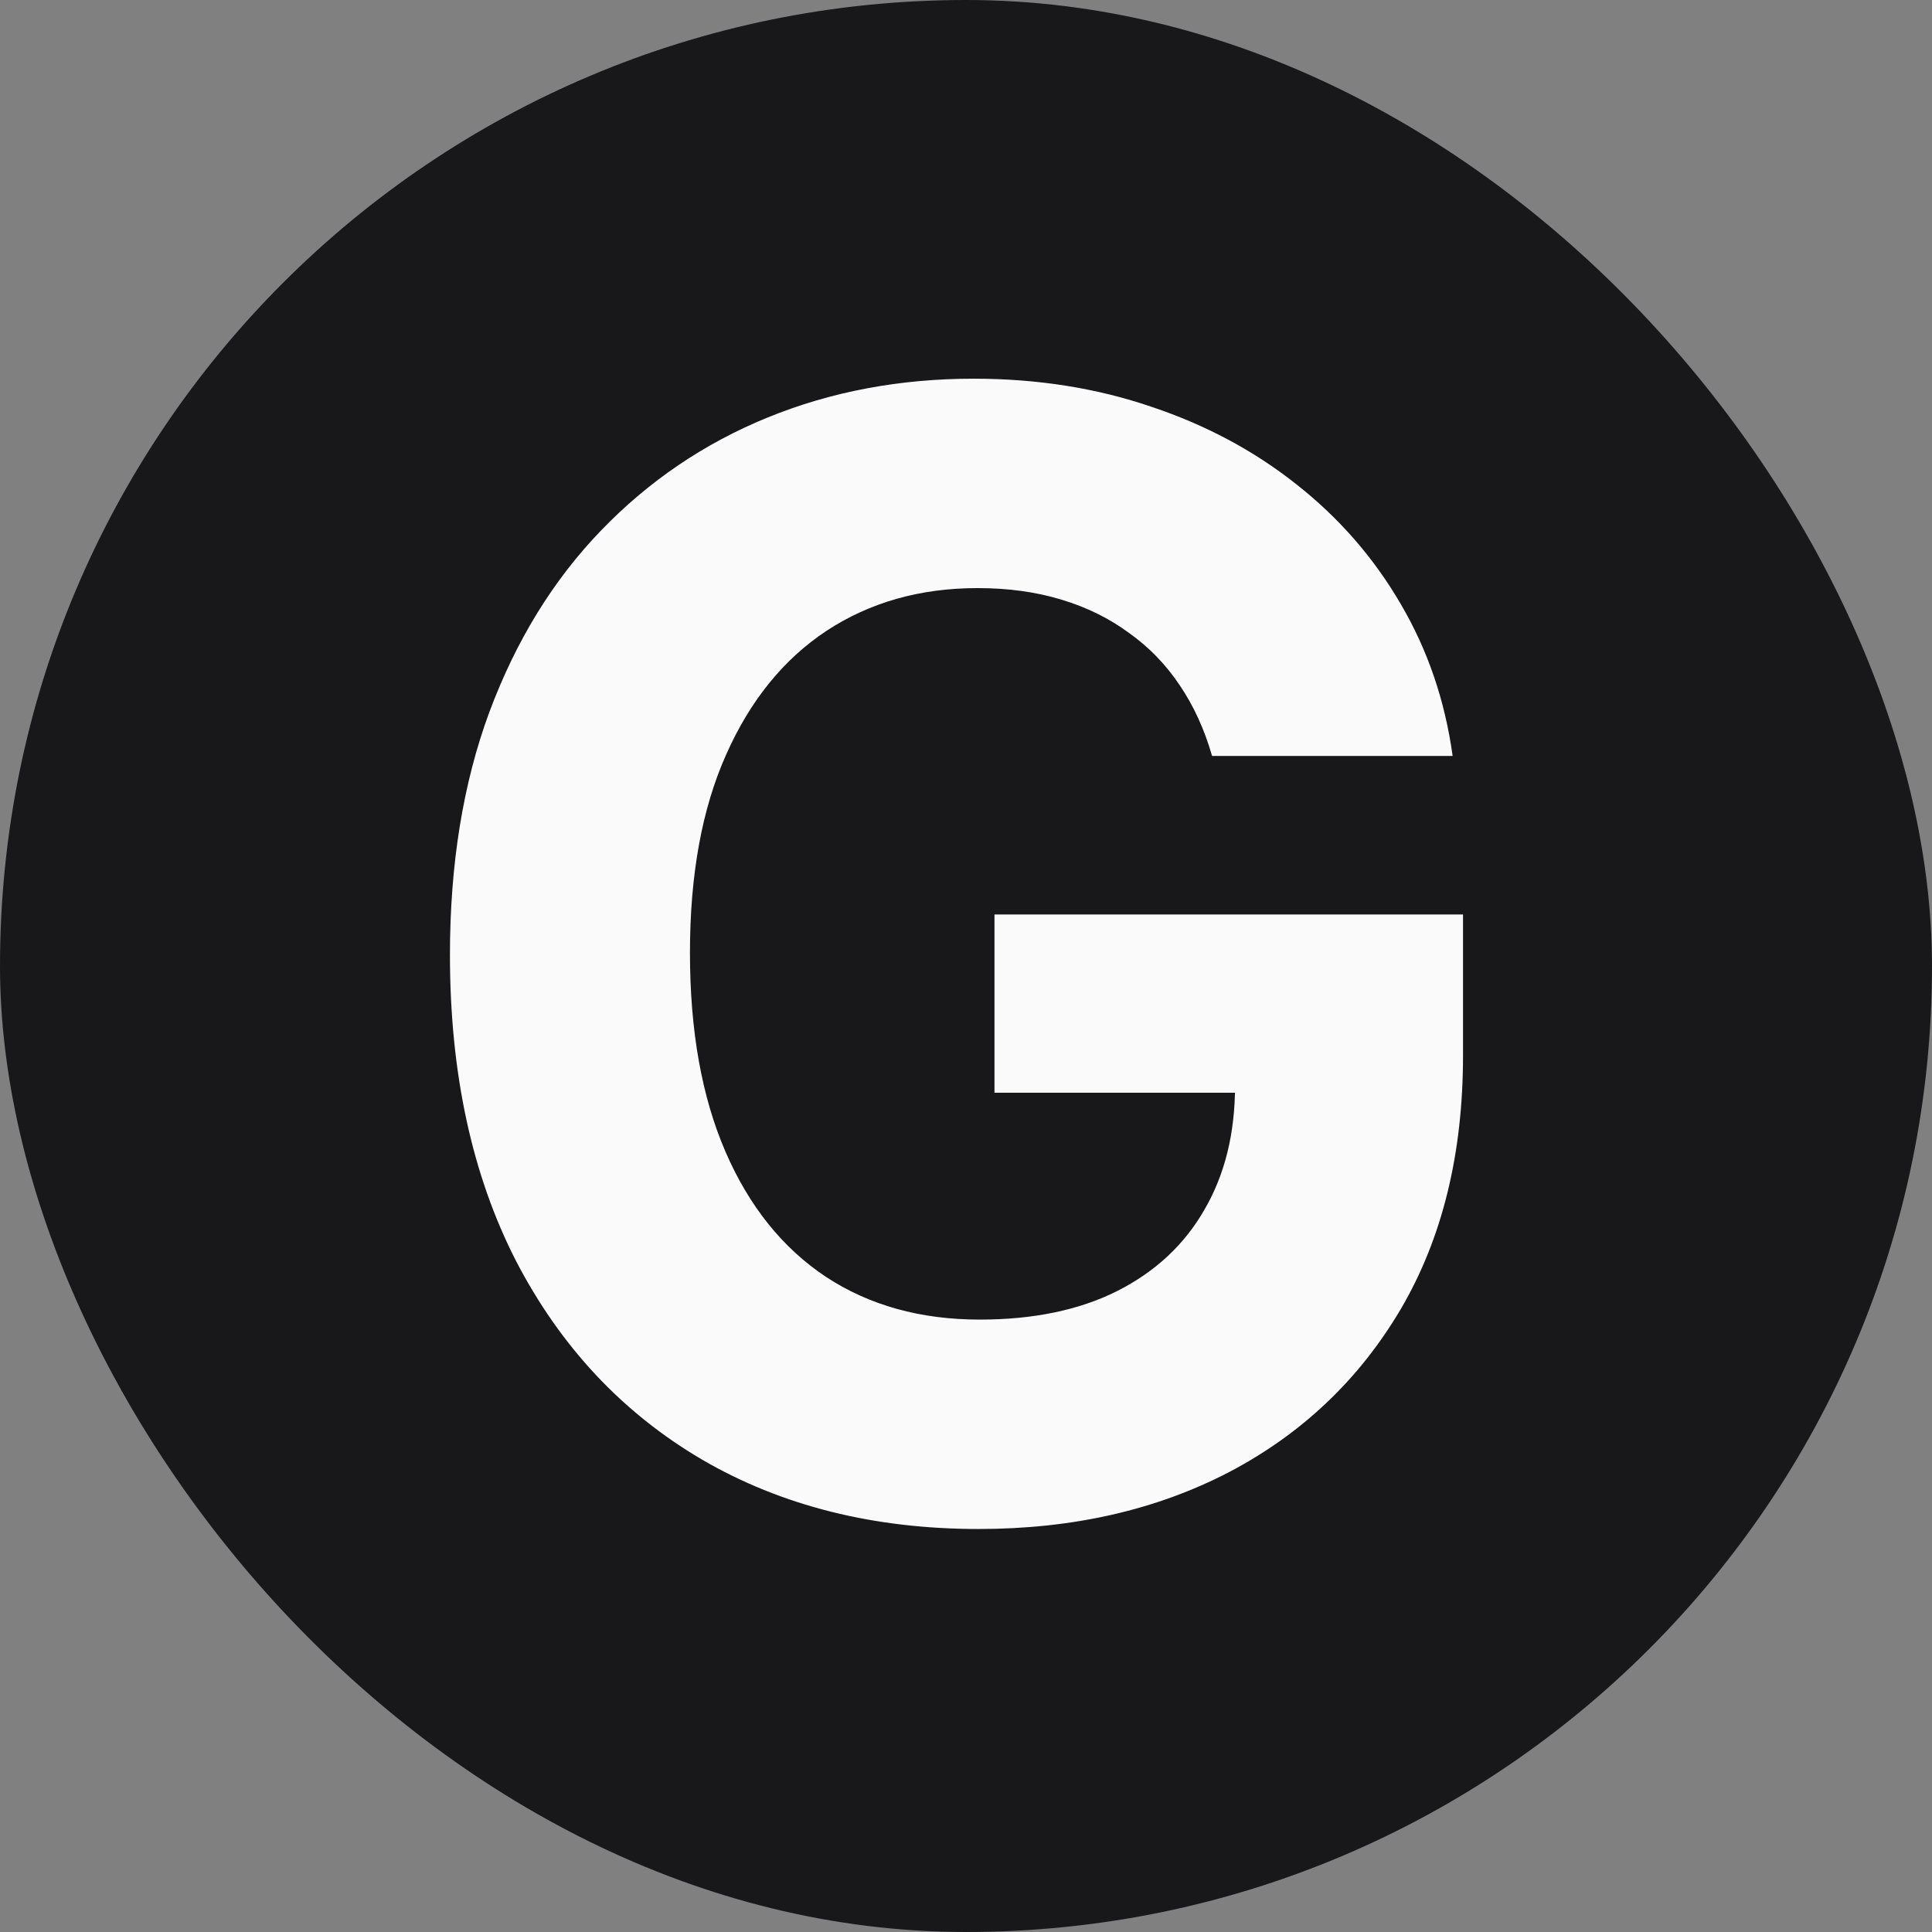
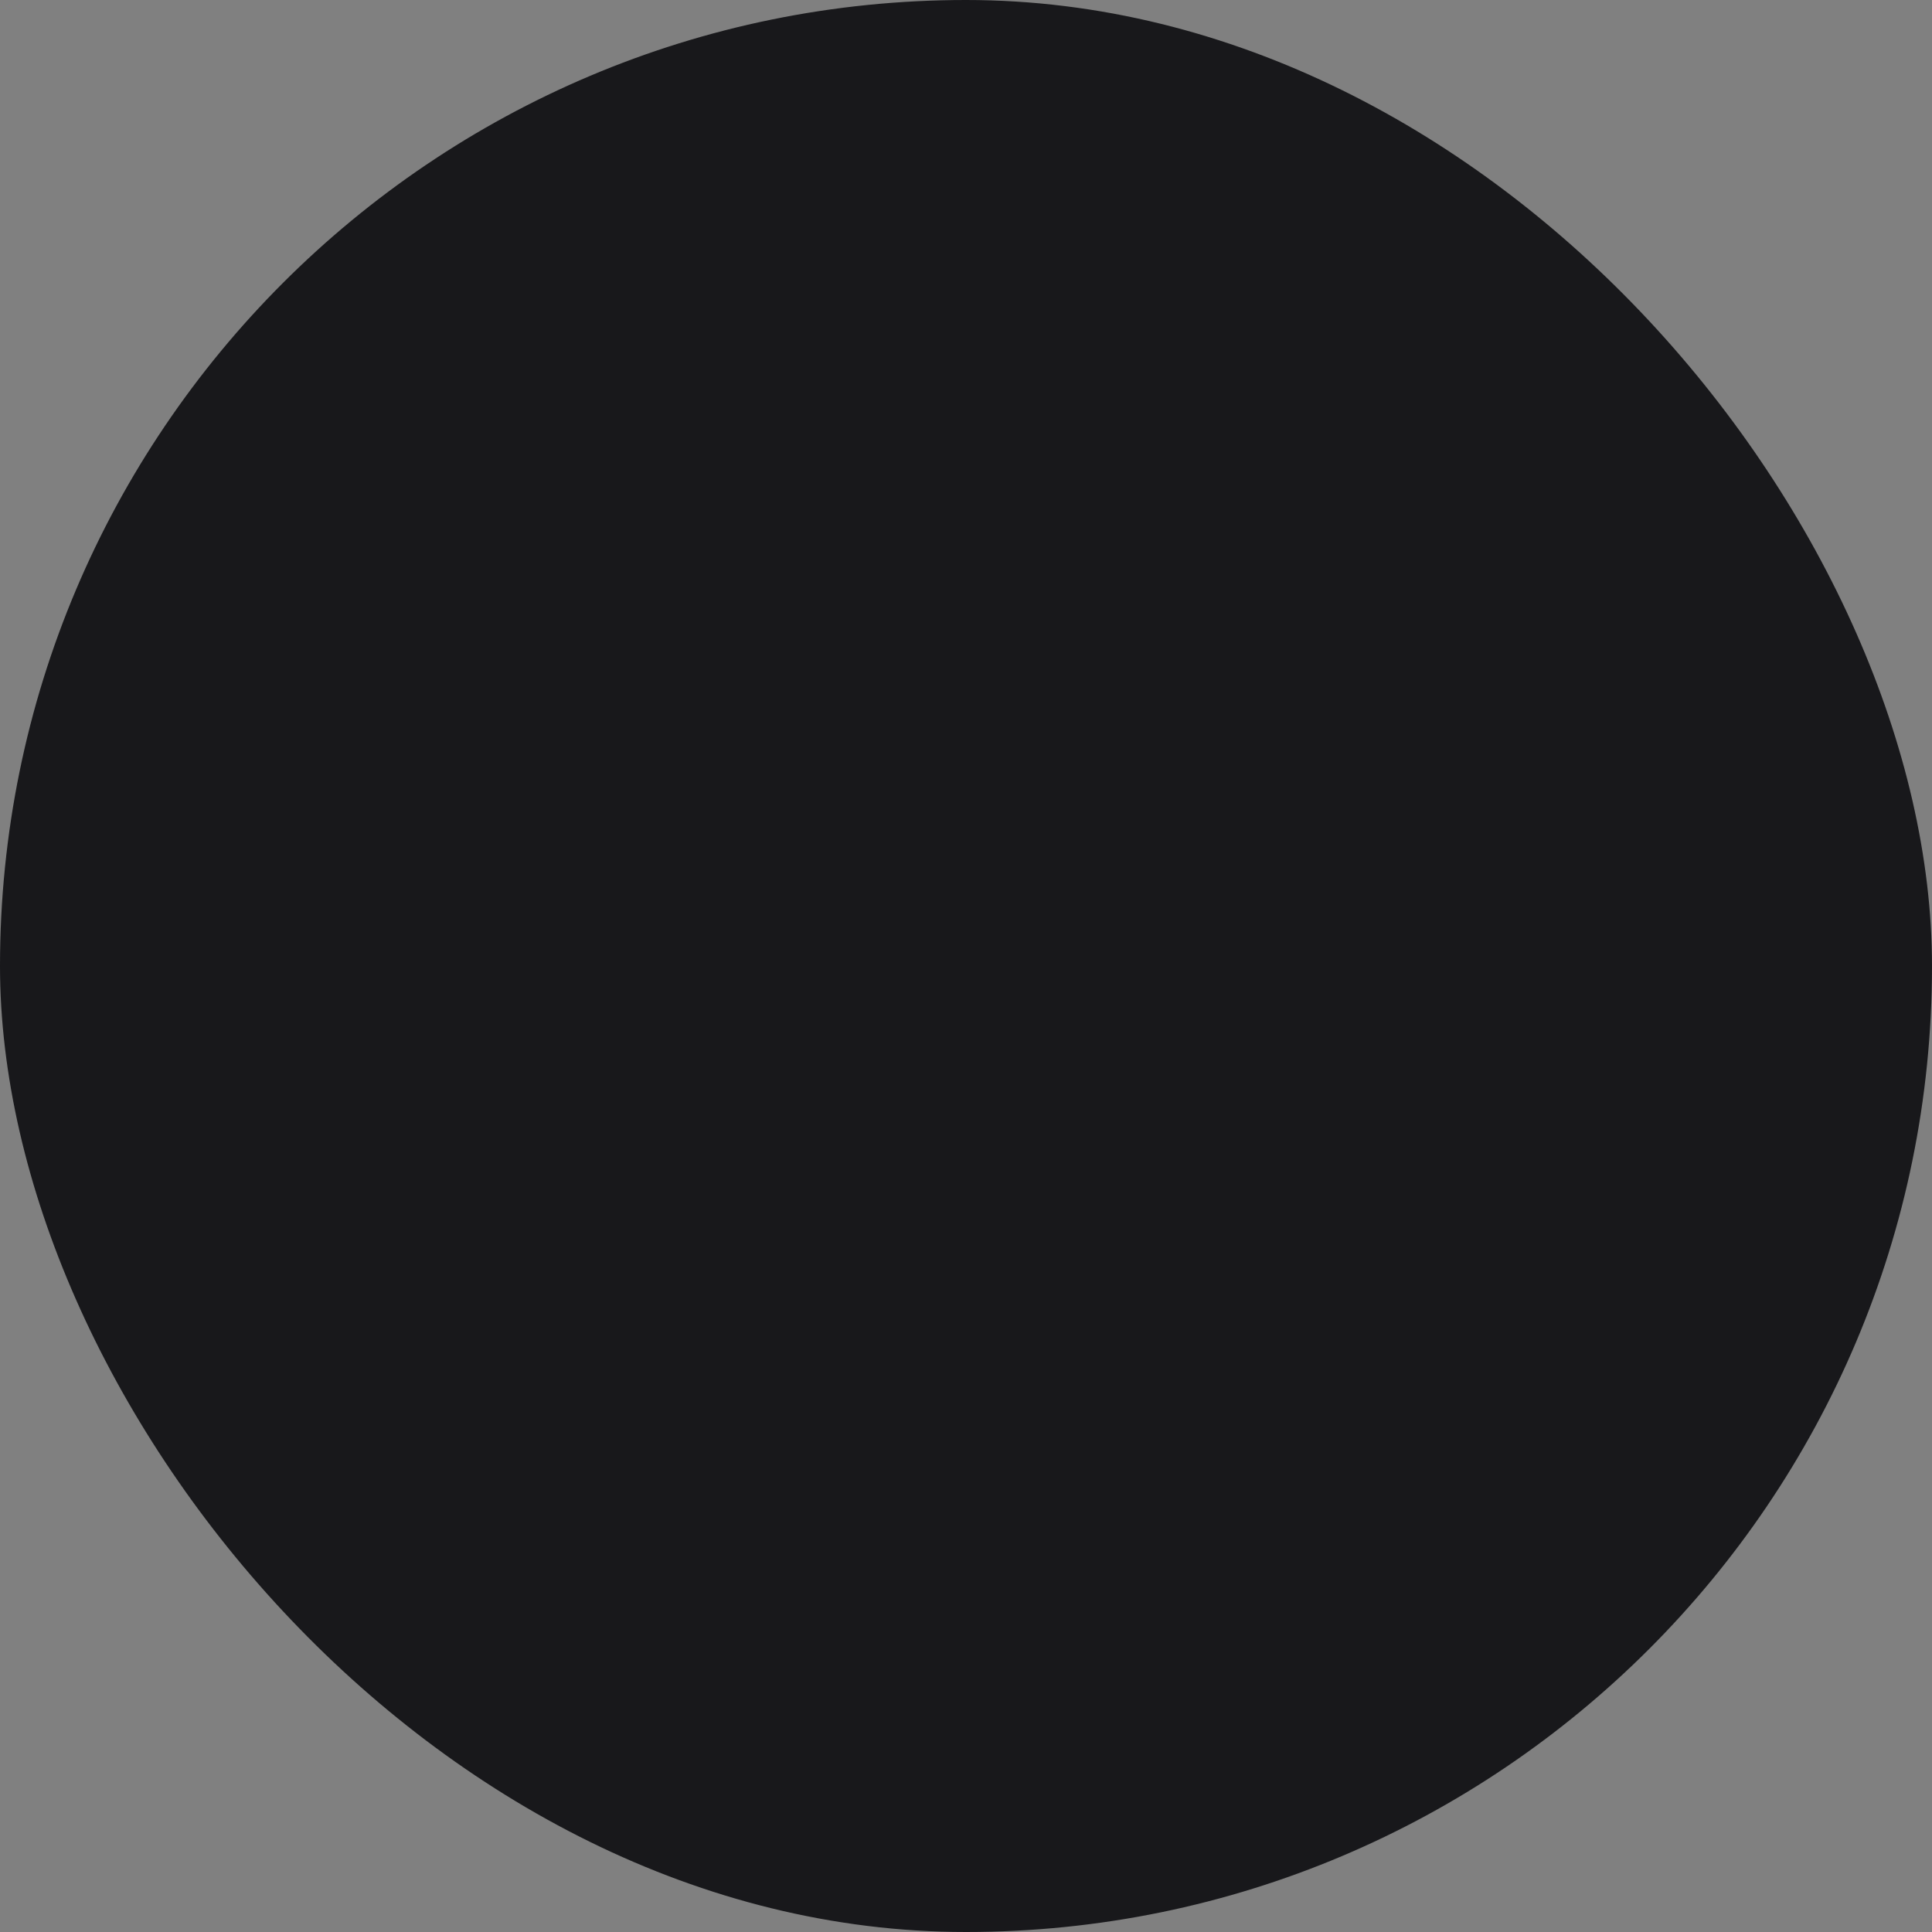
<svg xmlns="http://www.w3.org/2000/svg" width="192" height="192" viewBox="0 0 192 192" fill="none">
  <rect x="0" y="0" width="192" height="192" fill="#808080" stroke="none" />
  <rect width="192" height="192" rx="96" fill="#18181B" />
-   <path d="M120.455 75.124C119.694 72.48 118.625 70.143 117.249 68.115C115.873 66.05 114.188 64.312 112.196 62.899C110.24 61.45 107.994 60.345 105.459 59.585C102.96 58.824 100.189 58.444 97.146 58.444C91.459 58.444 86.461 59.856 82.15 62.682C77.876 65.507 74.544 69.618 72.153 75.015C69.762 80.376 68.567 86.932 68.567 94.683C68.567 102.435 69.744 109.027 72.099 114.46C74.453 119.894 77.785 124.041 82.096 126.903C86.406 129.728 91.495 131.14 97.363 131.14C102.688 131.14 107.234 130.199 111.001 128.315C114.804 126.395 117.702 123.697 119.694 120.22C121.722 116.742 122.737 112.631 122.737 107.886L127.518 108.593H98.83V90.88H145.393V104.898C145.393 114.678 143.328 123.081 139.199 130.108C135.07 137.099 129.383 142.496 122.139 146.299C114.895 150.066 106.6 151.95 97.255 151.95C86.823 151.95 77.659 149.65 69.762 145.05C61.866 140.413 55.709 133.839 51.289 125.327C46.907 116.779 44.715 106.637 44.715 94.901C44.715 85.882 46.019 77.84 48.627 70.777C51.271 63.678 54.966 57.665 59.711 52.739C64.456 47.813 69.98 44.064 76.282 41.492C82.585 38.92 89.413 37.634 96.766 37.634C103.068 37.634 108.936 38.558 114.369 40.405C119.803 42.217 124.62 44.788 128.822 48.121C133.06 51.453 136.519 55.419 139.199 60.019C141.88 64.583 143.6 69.618 144.361 75.124H120.455Z" fill="#FAFAFA" />
</svg>